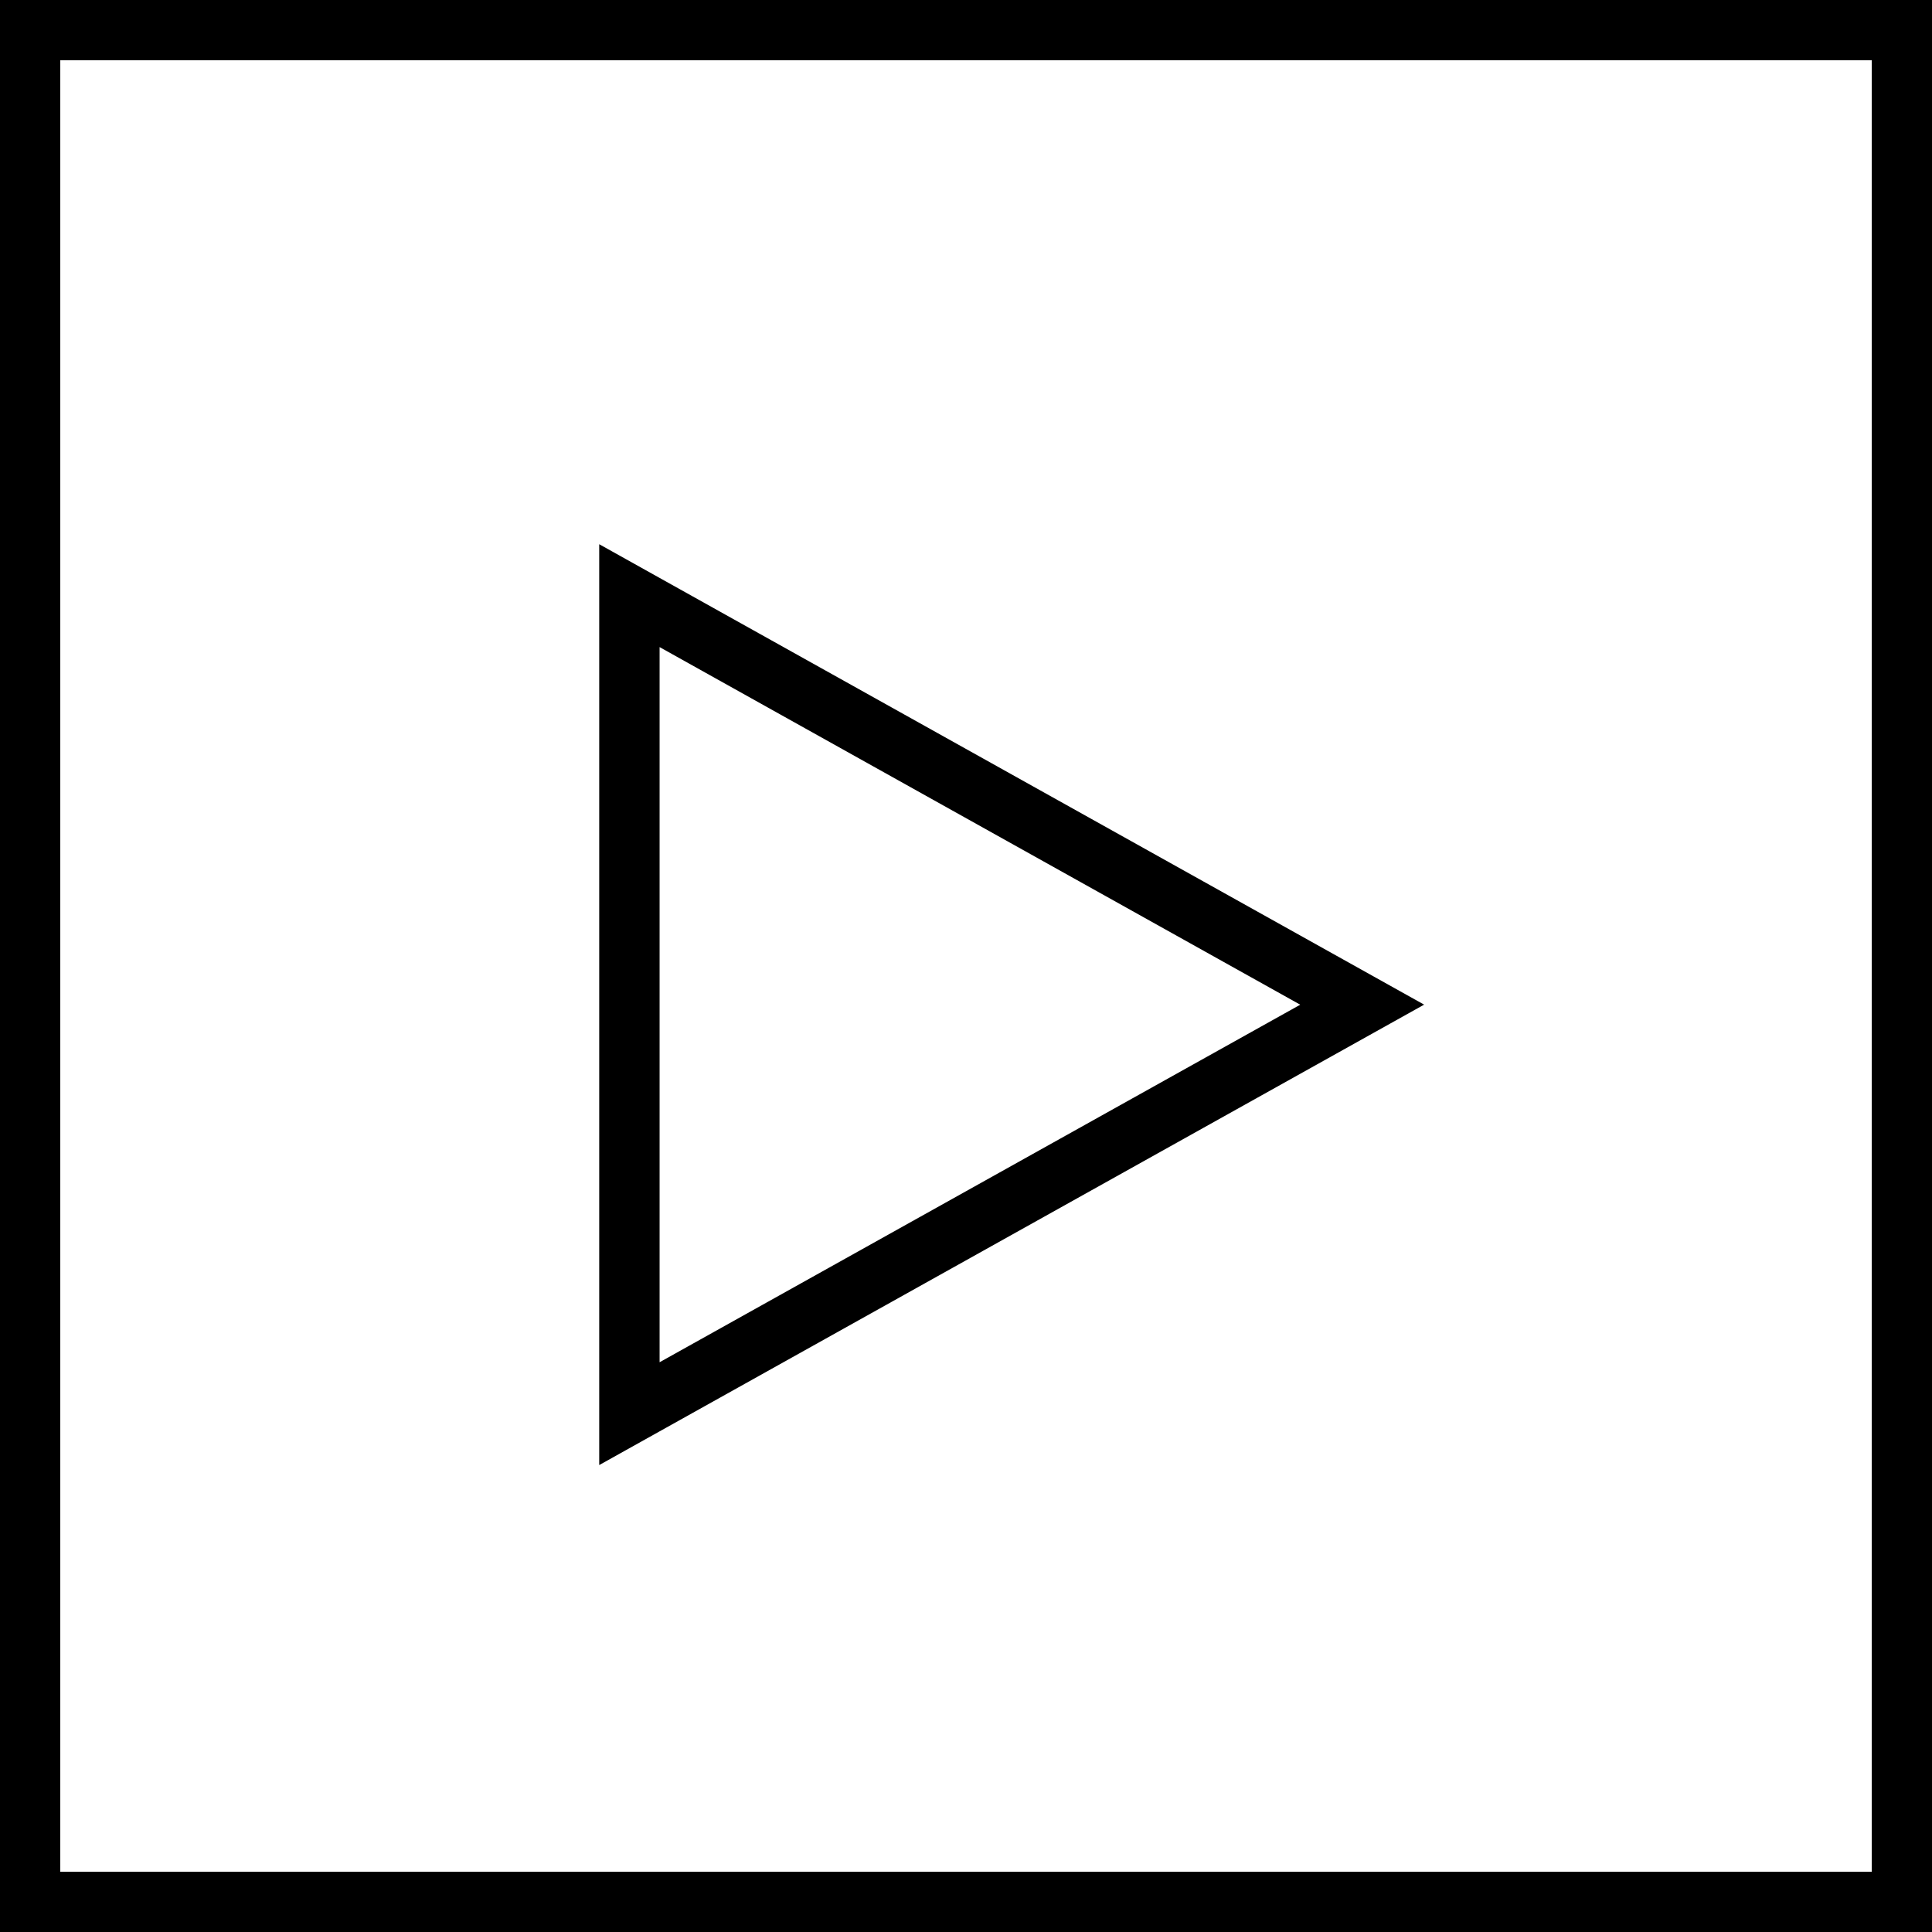
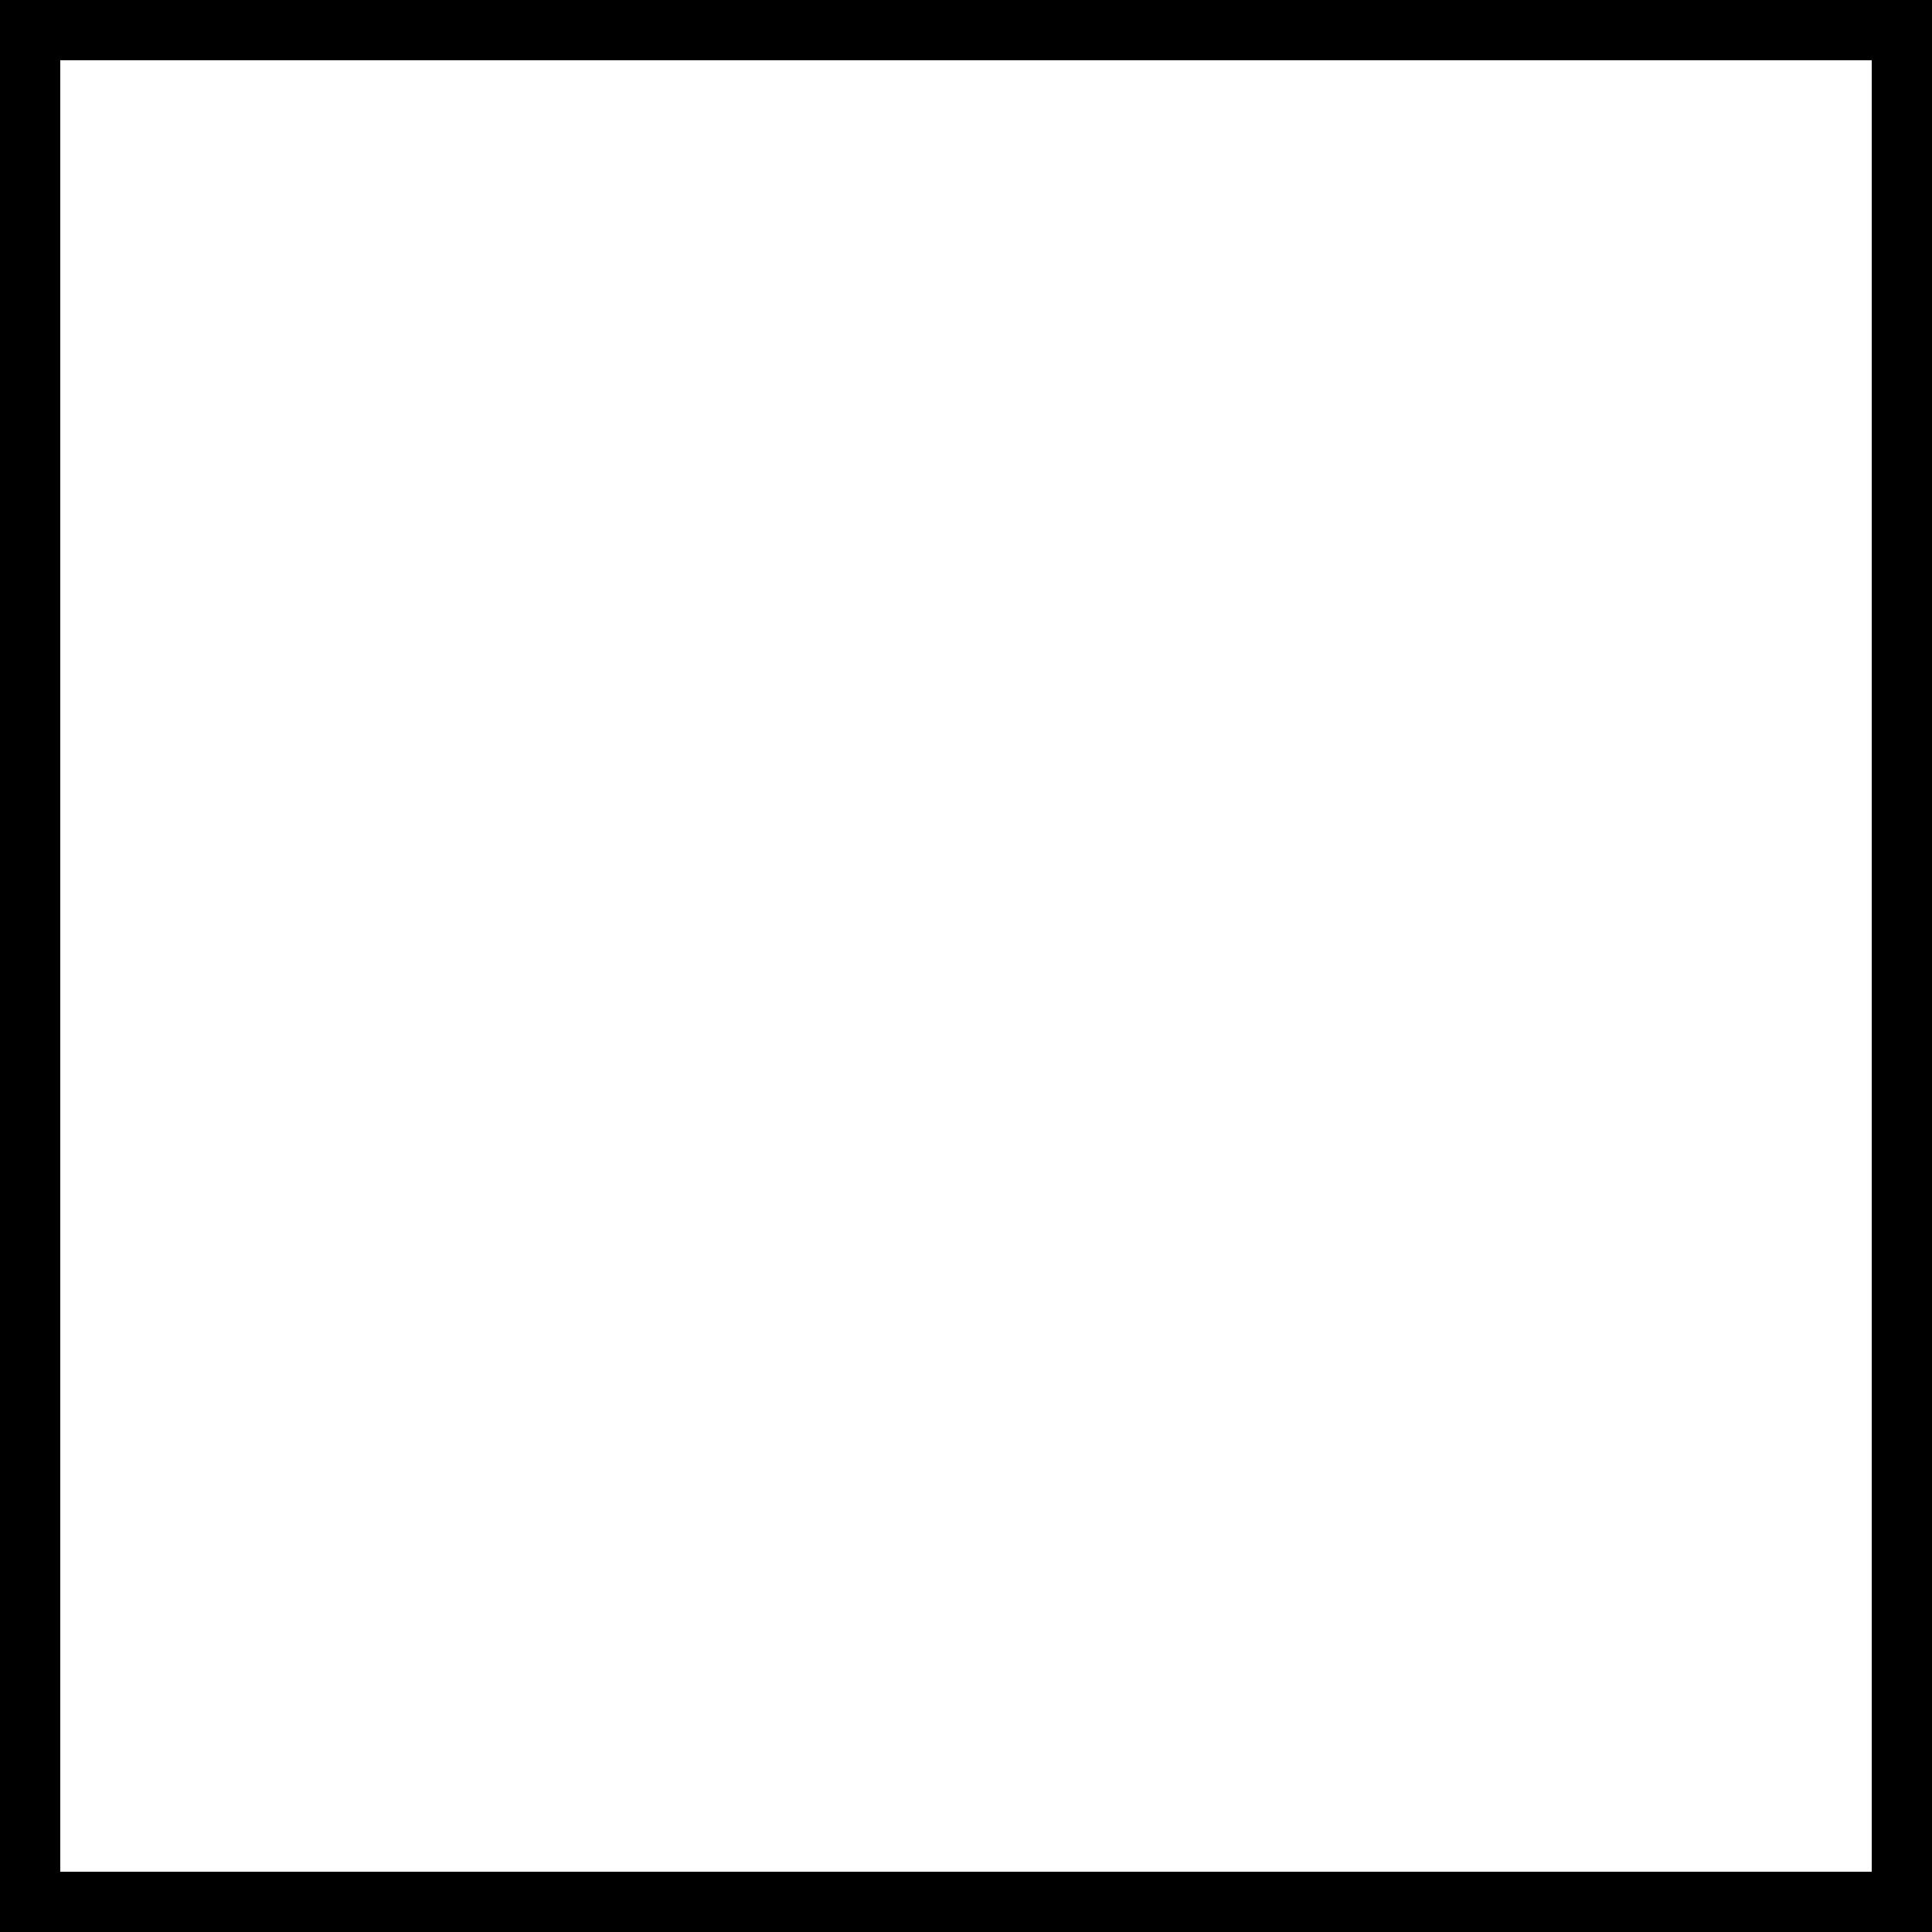
<svg xmlns="http://www.w3.org/2000/svg" fill="hsl(44, 83%, 47%)" height="800px" width="800px" version="1.1" id="Layer_1" viewBox="0 0 512 512" xml:space="preserve">
  <g>
    <g>
      <path d="M0,0v512h512V0H0z M496.032,496.032H15.968V15.968h480.064V496.032z" />
    </g>
  </g>
  <g>
    <g>
-       <path d="M158.8,144.224v244.032L377.408,266.24L158.8,144.224z M174.8,171.488l169.776,94.768L174.8,361.008V171.488z" />
-     </g>
+       </g>
  </g>
</svg>